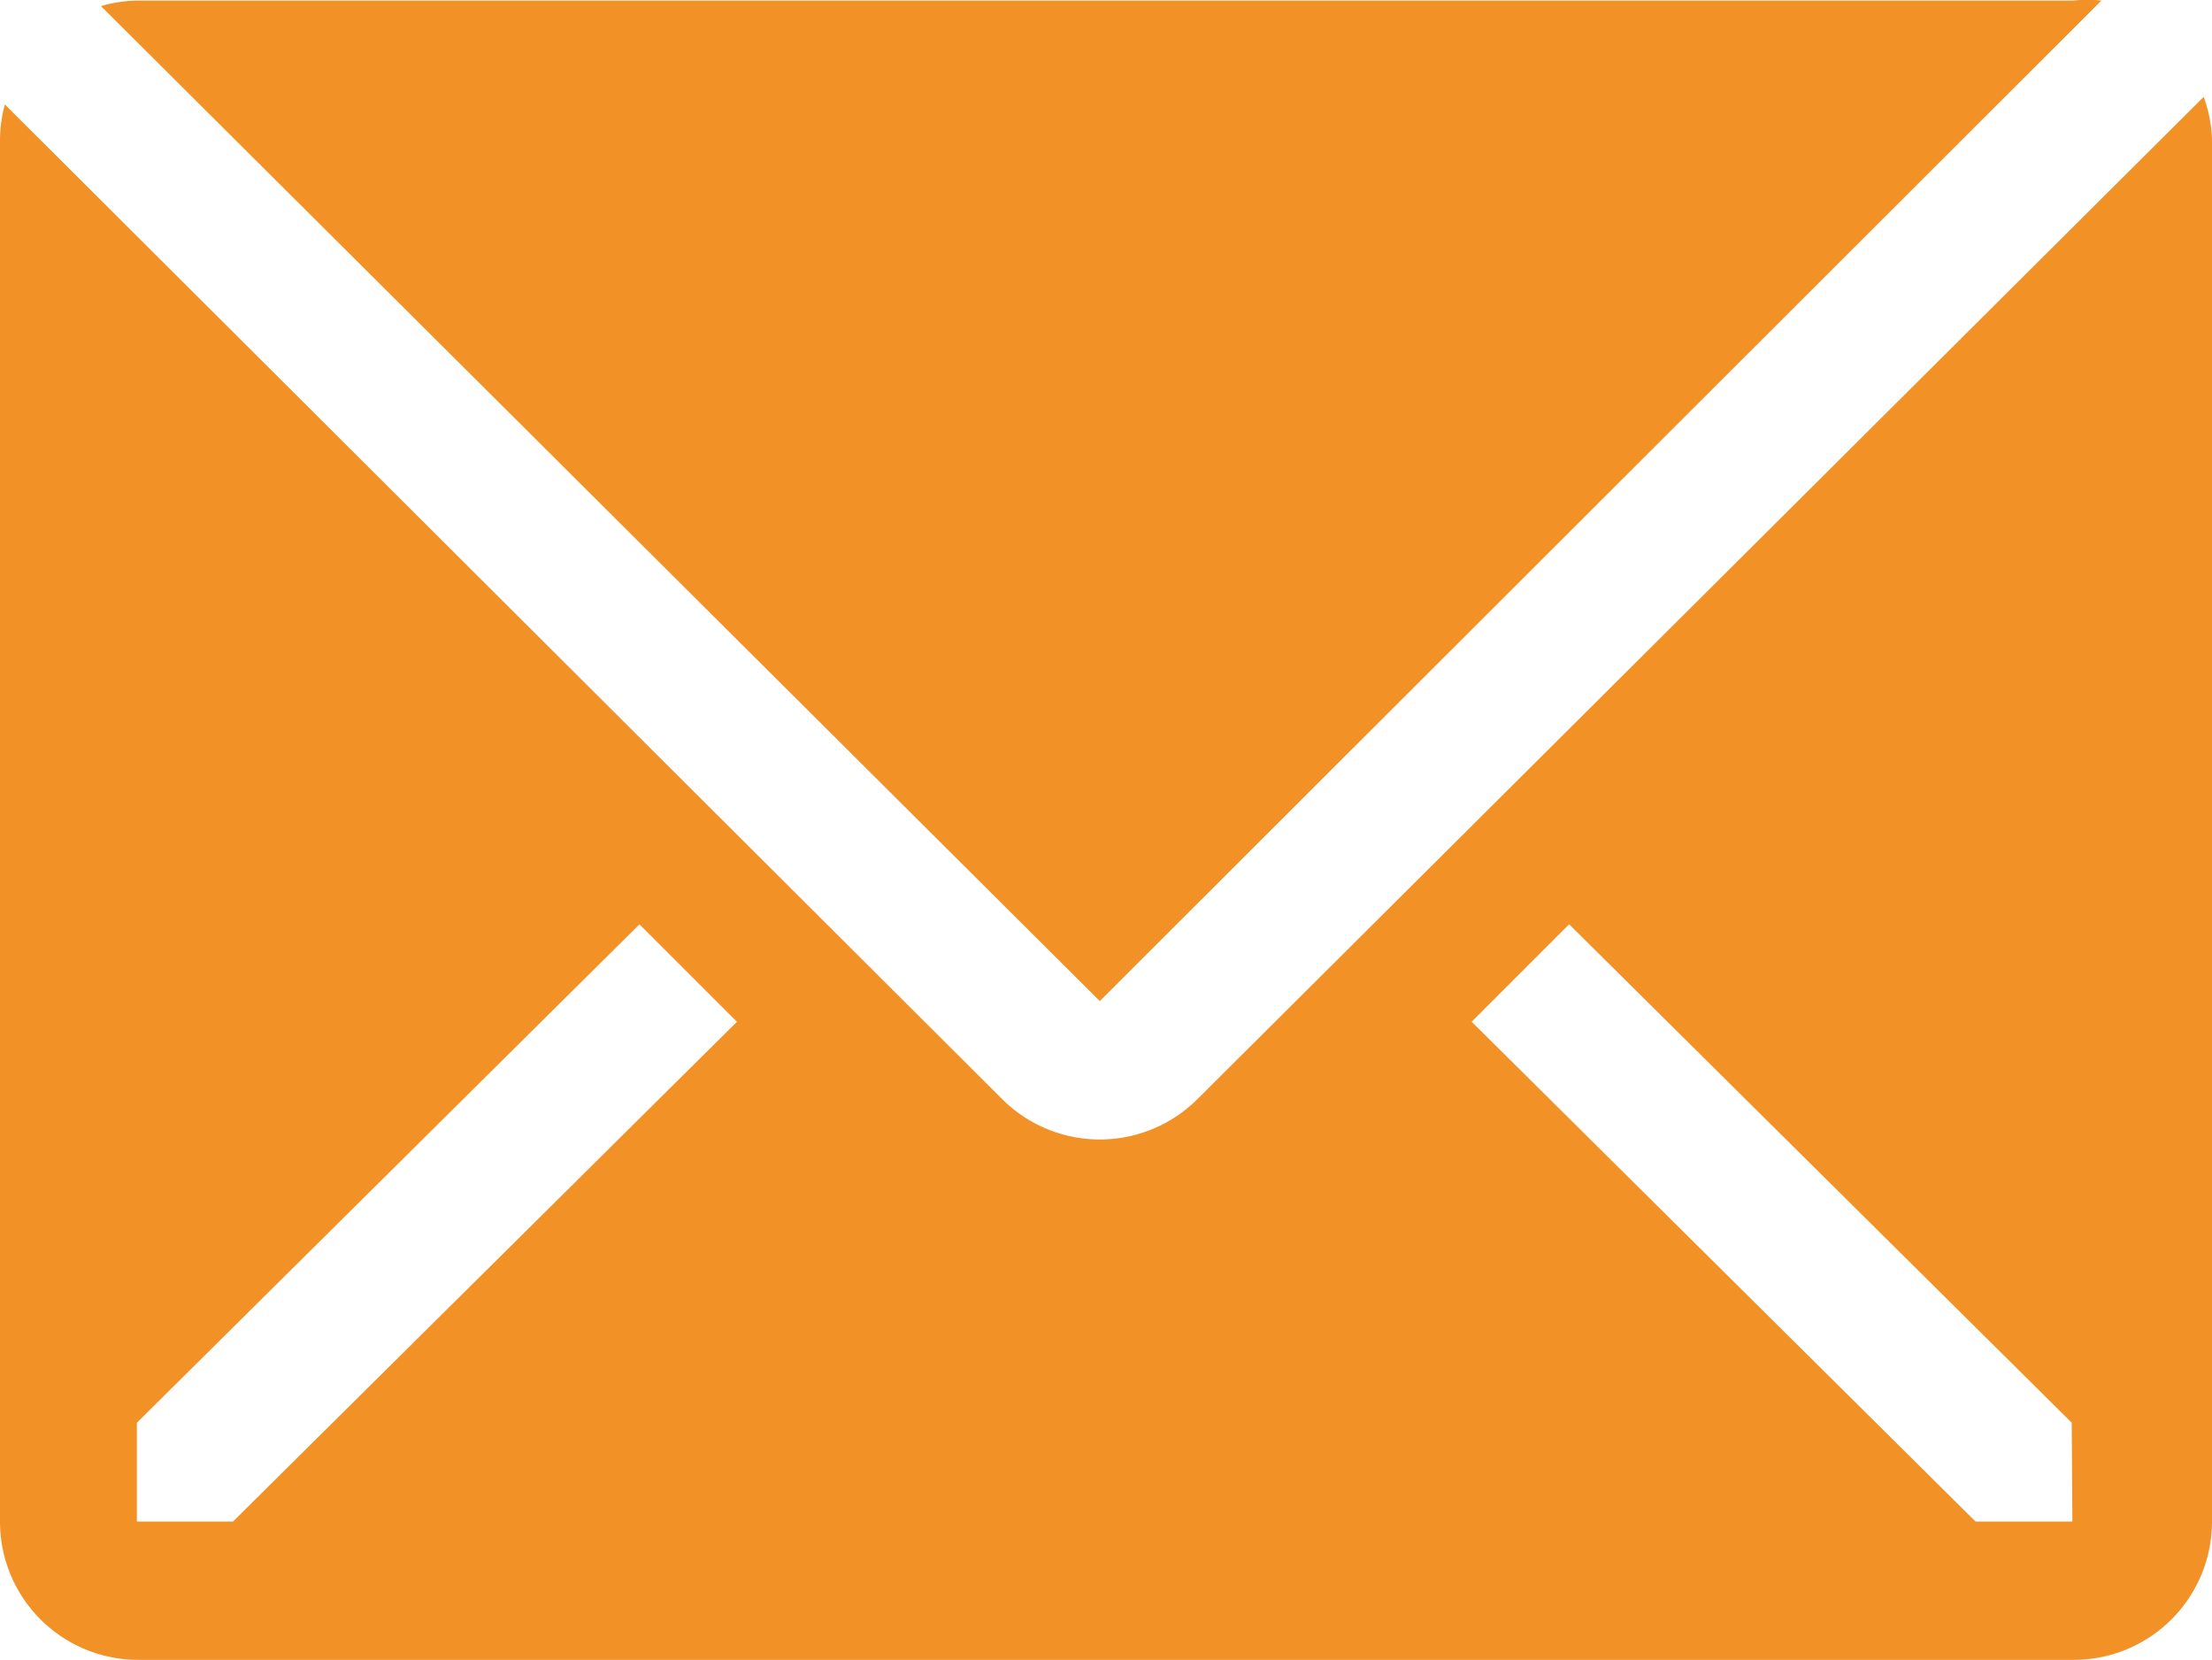
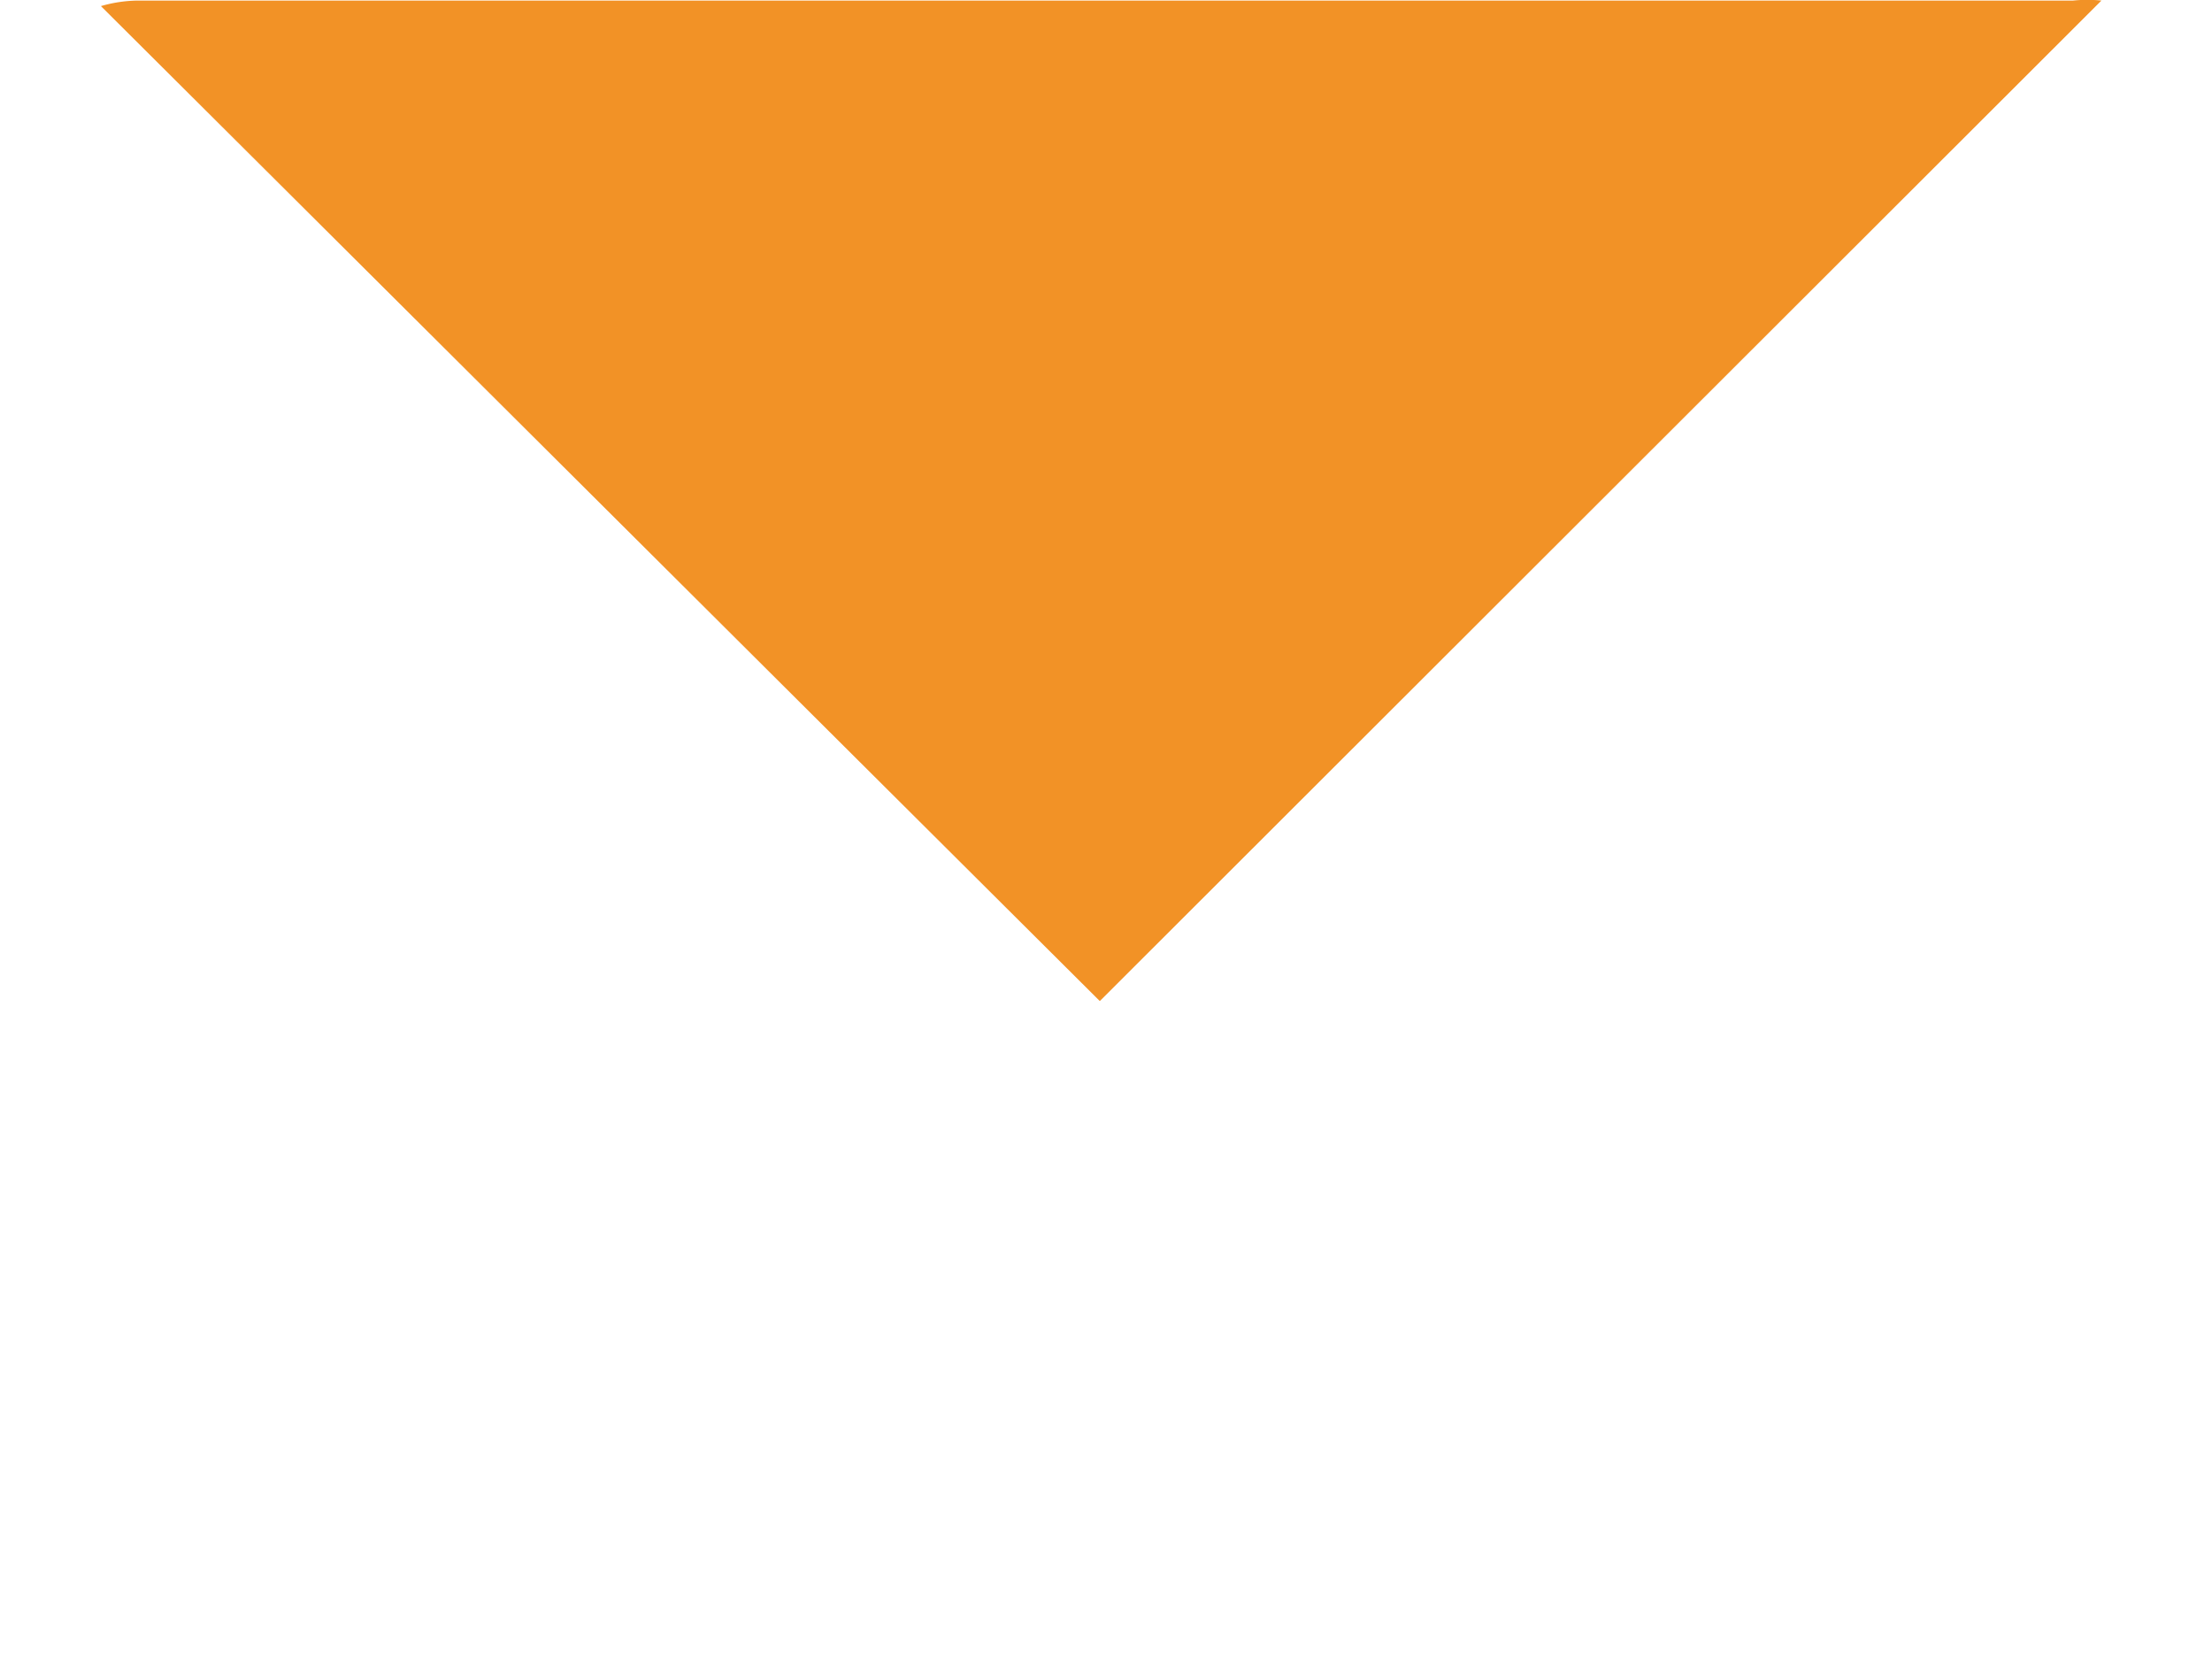
<svg xmlns="http://www.w3.org/2000/svg" width="42.87" height="32.167" viewBox="0 0 42.87 32.167">
  <defs>
    <style>.a{fill:#f29226;}</style>
  </defs>
  <g transform="translate(-1.93 -5.989)">
    <path class="a" d="M42.161,6a2.679,2.679,0,0,0-.549,0H4.1a2.679,2.679,0,0,0-.71.107L22.749,25.389Z" transform="translate(0.496)" />
-     <path class="a" d="M44.639,7.39,25.134,26.816a2.679,2.679,0,0,1-3.778,0L2.024,7.537a2.679,2.679,0,0,0-.094.67V35A2.679,2.679,0,0,0,4.609,37.68H42.121A2.679,2.679,0,0,0,44.8,35V8.207a2.679,2.679,0,0,0-.161-.817ZM6.445,35H4.583V33.085l9.74-9.659,1.889,1.889Zm35.649,0H40.218l-9.766-9.686,1.889-1.889,9.74,9.659Z" transform="translate(0 0.476)" />
  </g>
</svg>